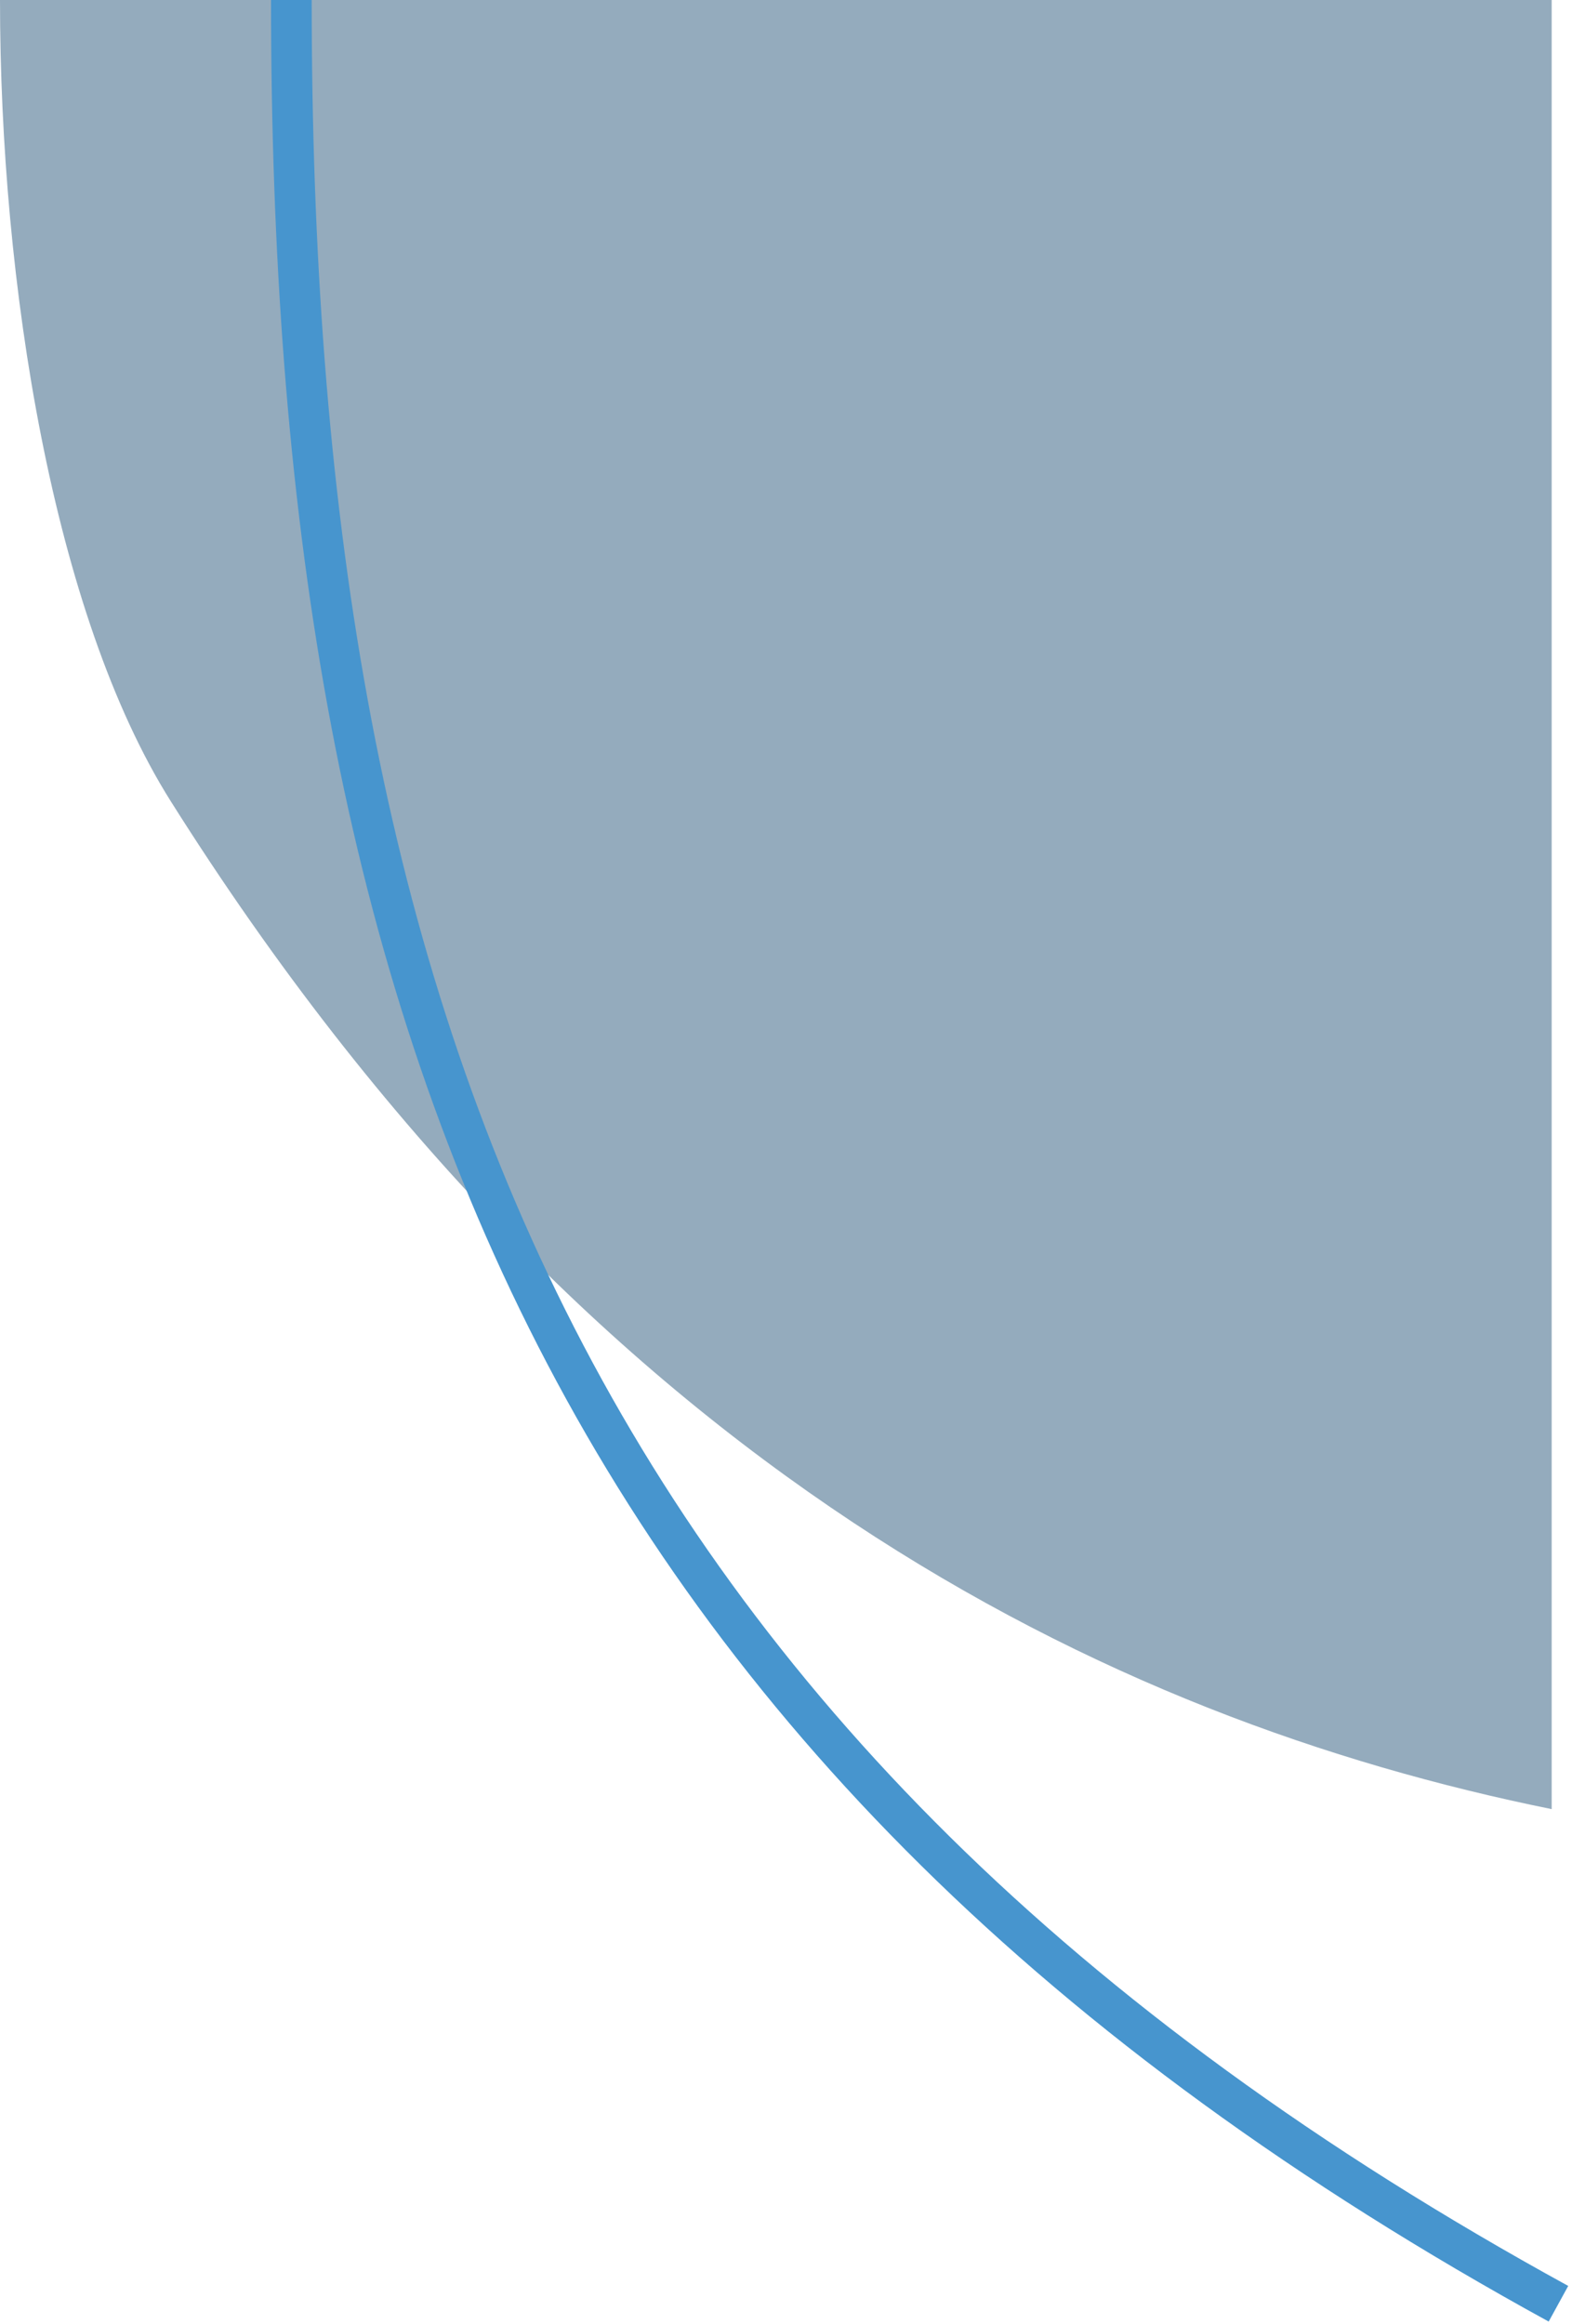
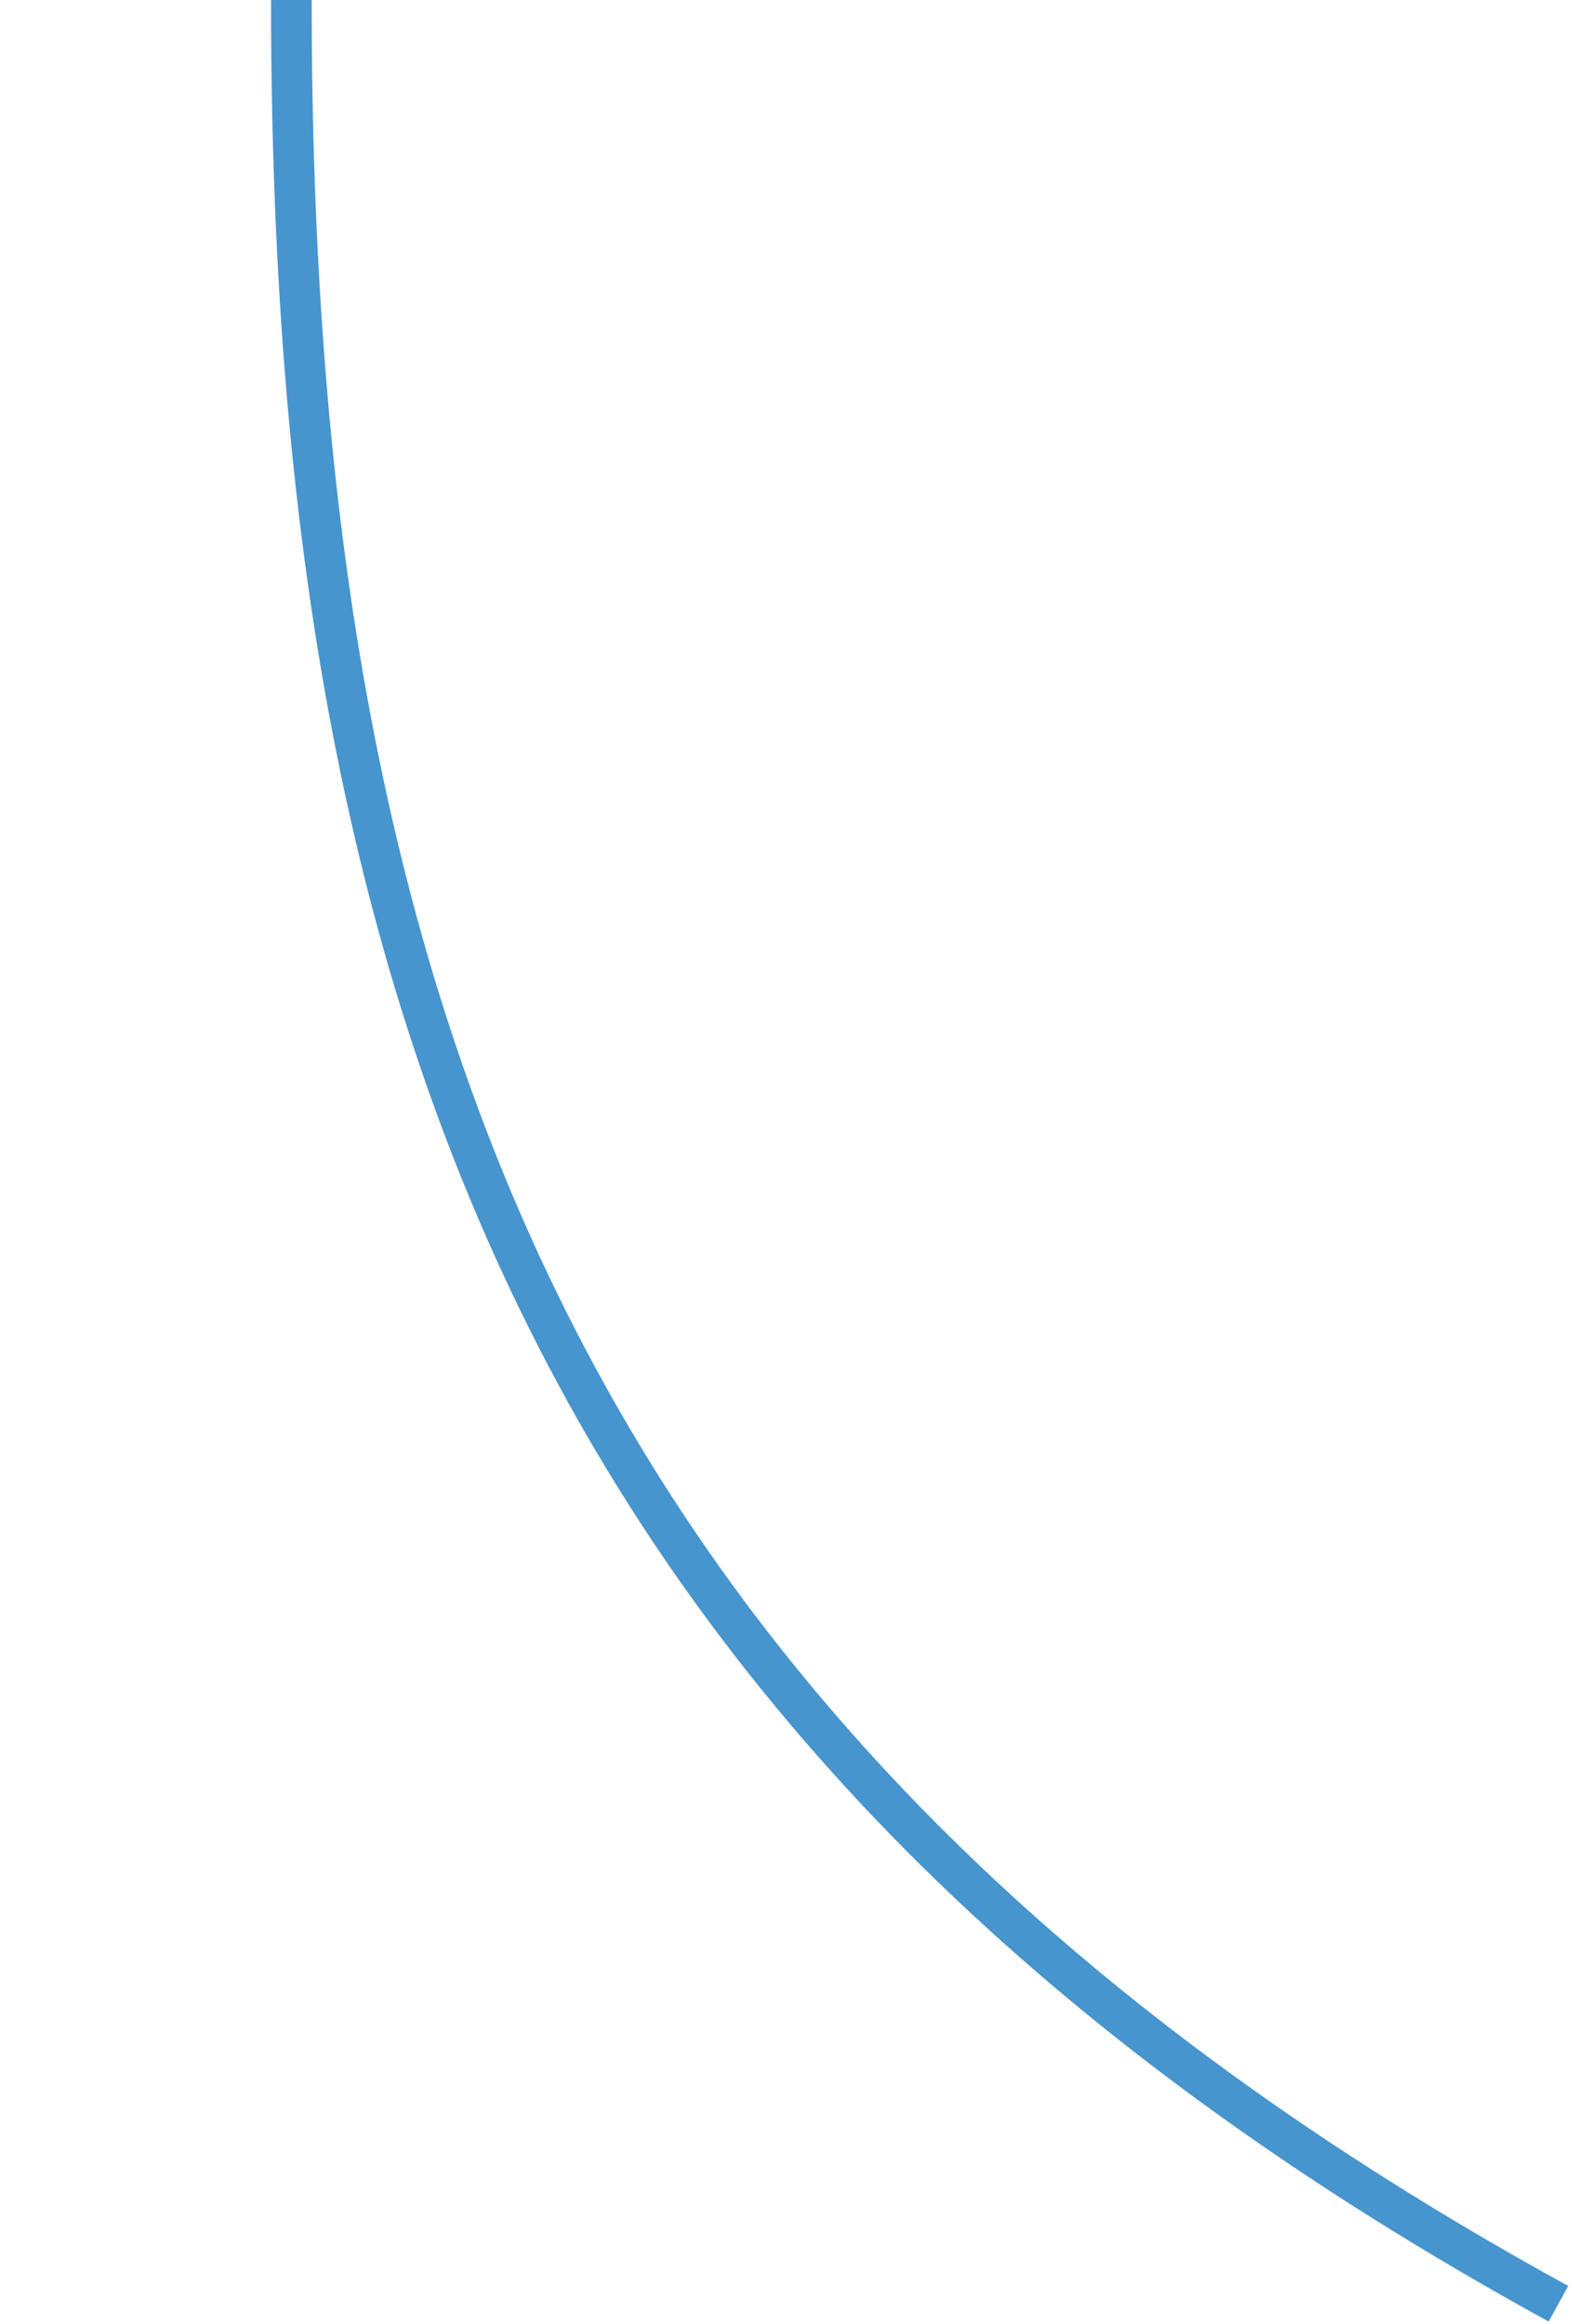
<svg xmlns="http://www.w3.org/2000/svg" width="232" height="343" viewBox="0 0 232 343" fill="none">
-   <path d="M25.213 118.272C87.421 216.993 163.497 253.722 229 267V0H0C0 41.691 7.798 90.635 25.213 118.272Z" fill="#2B597C" fill-opacity="0.5" />
  <path d="M43 0C43 147.22 81.298 258.487 230 340" stroke="#4795CE" stroke-width="6" />
</svg>